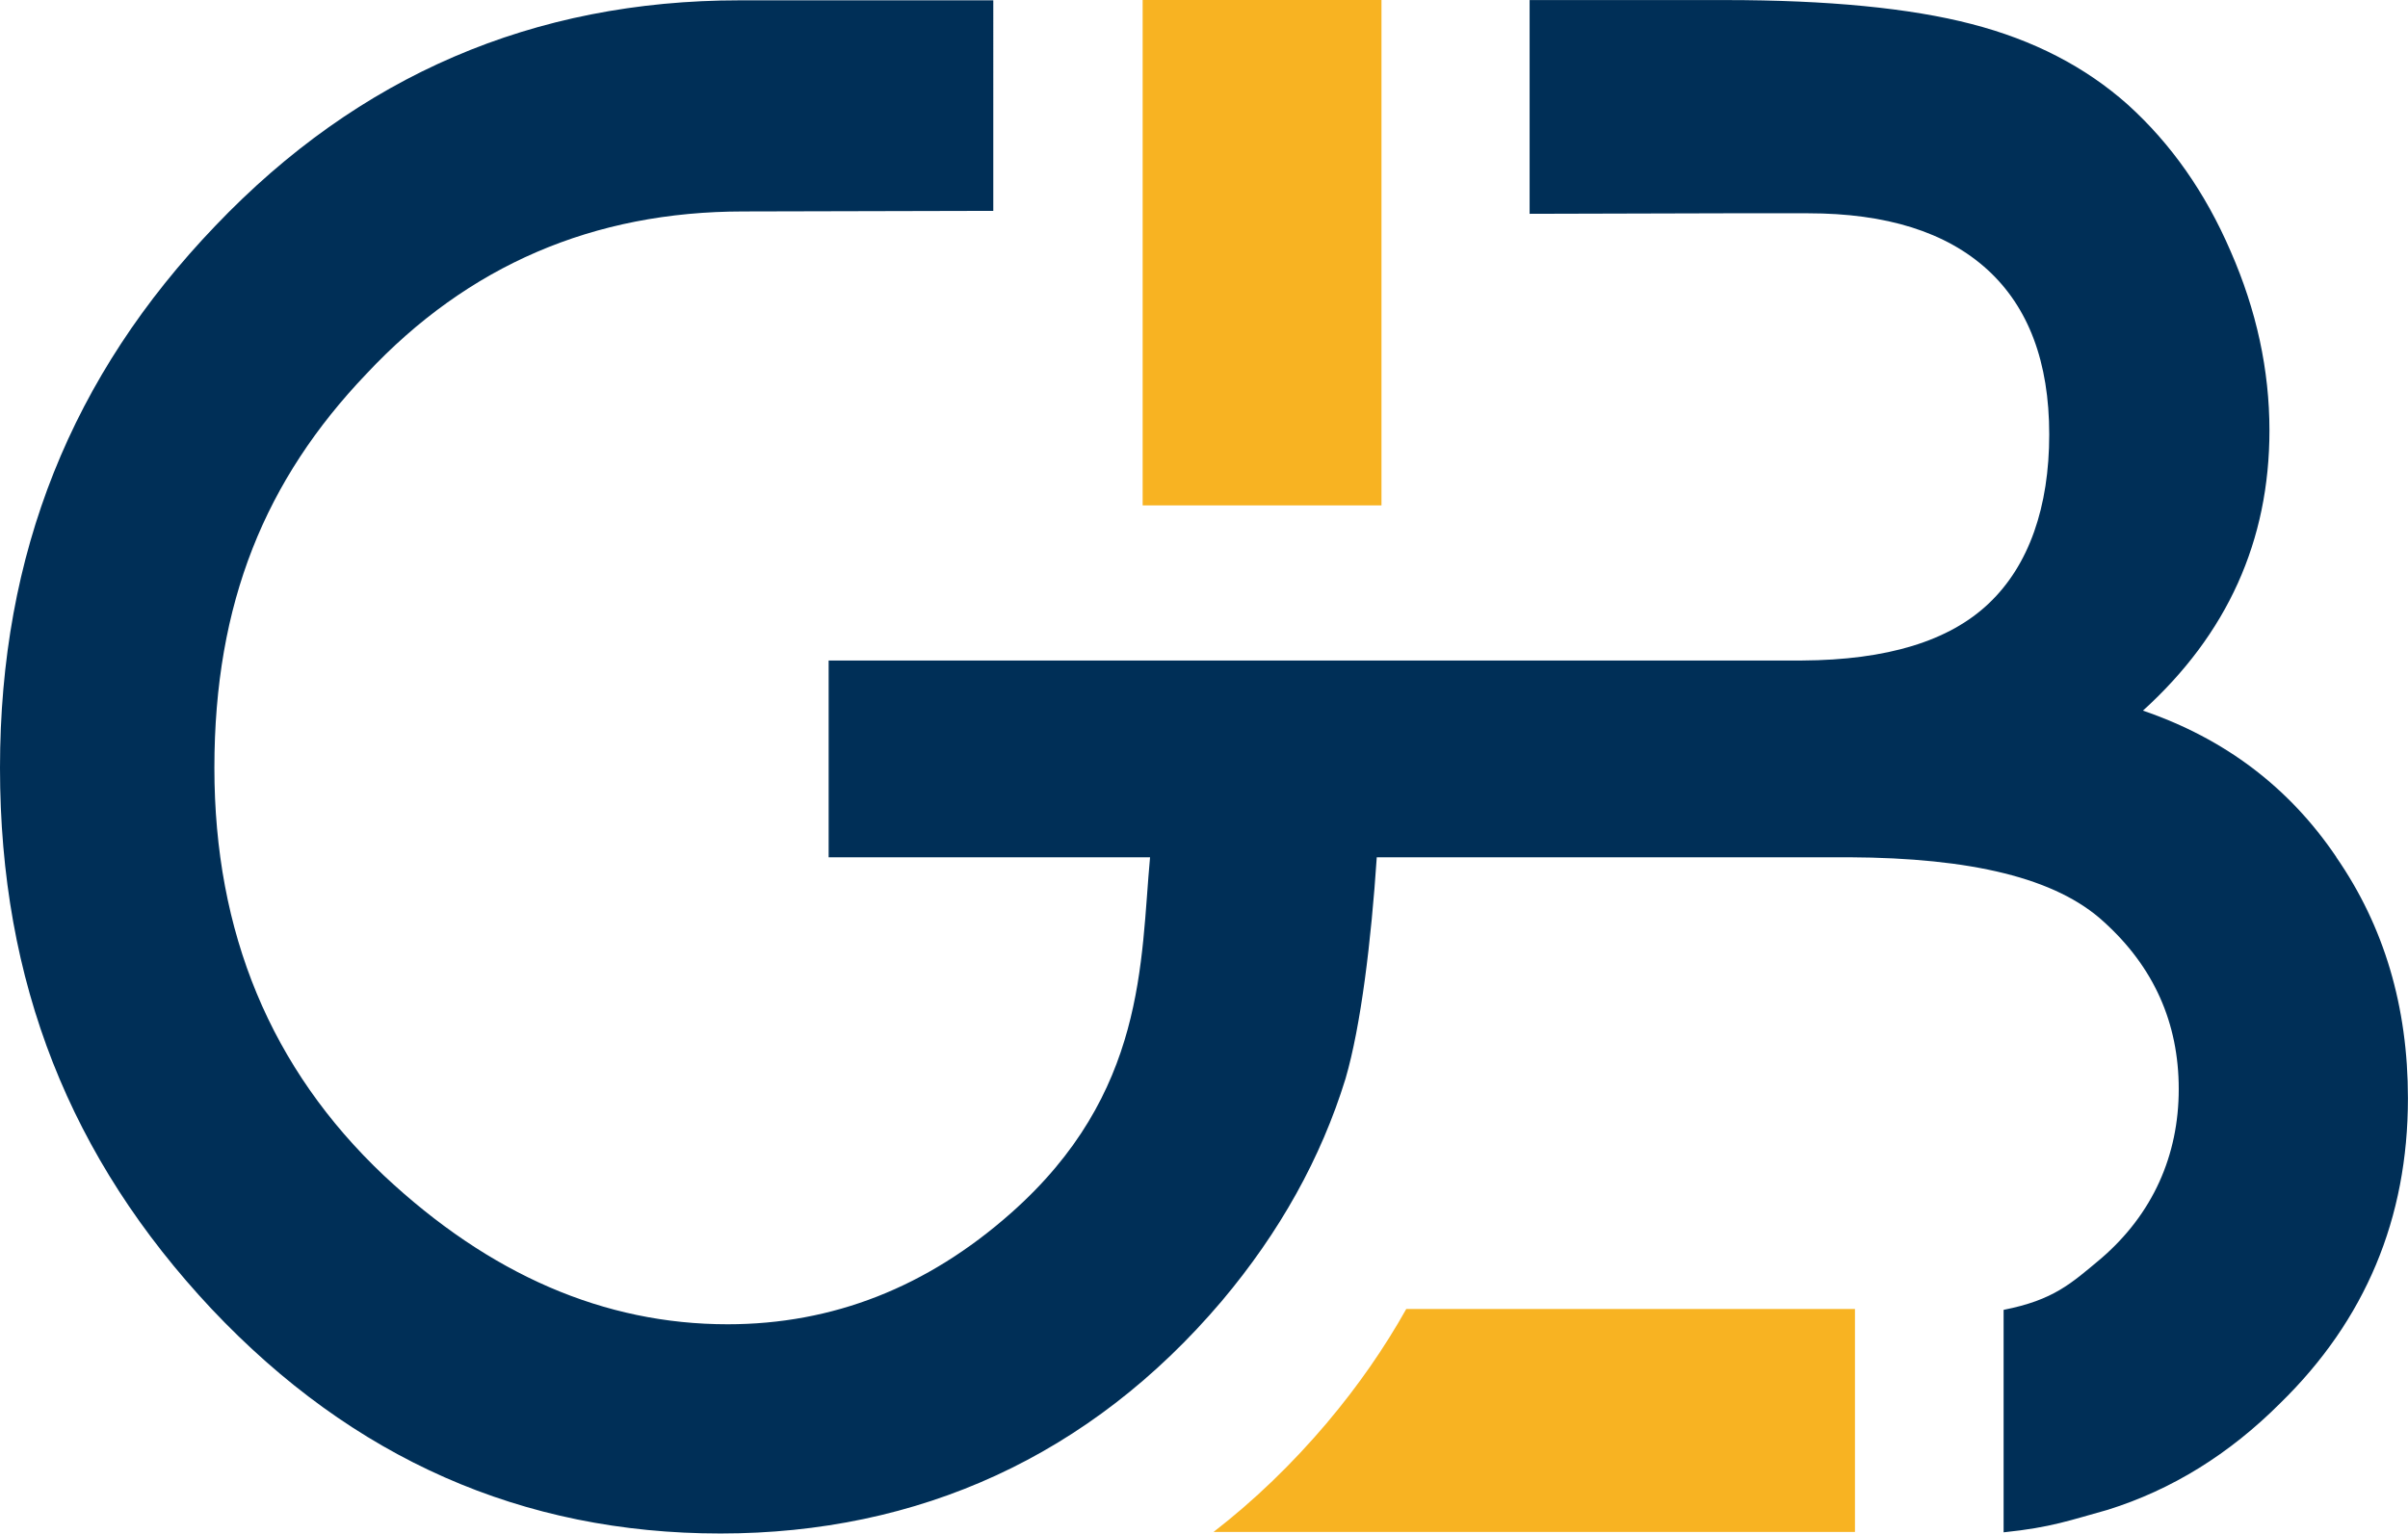
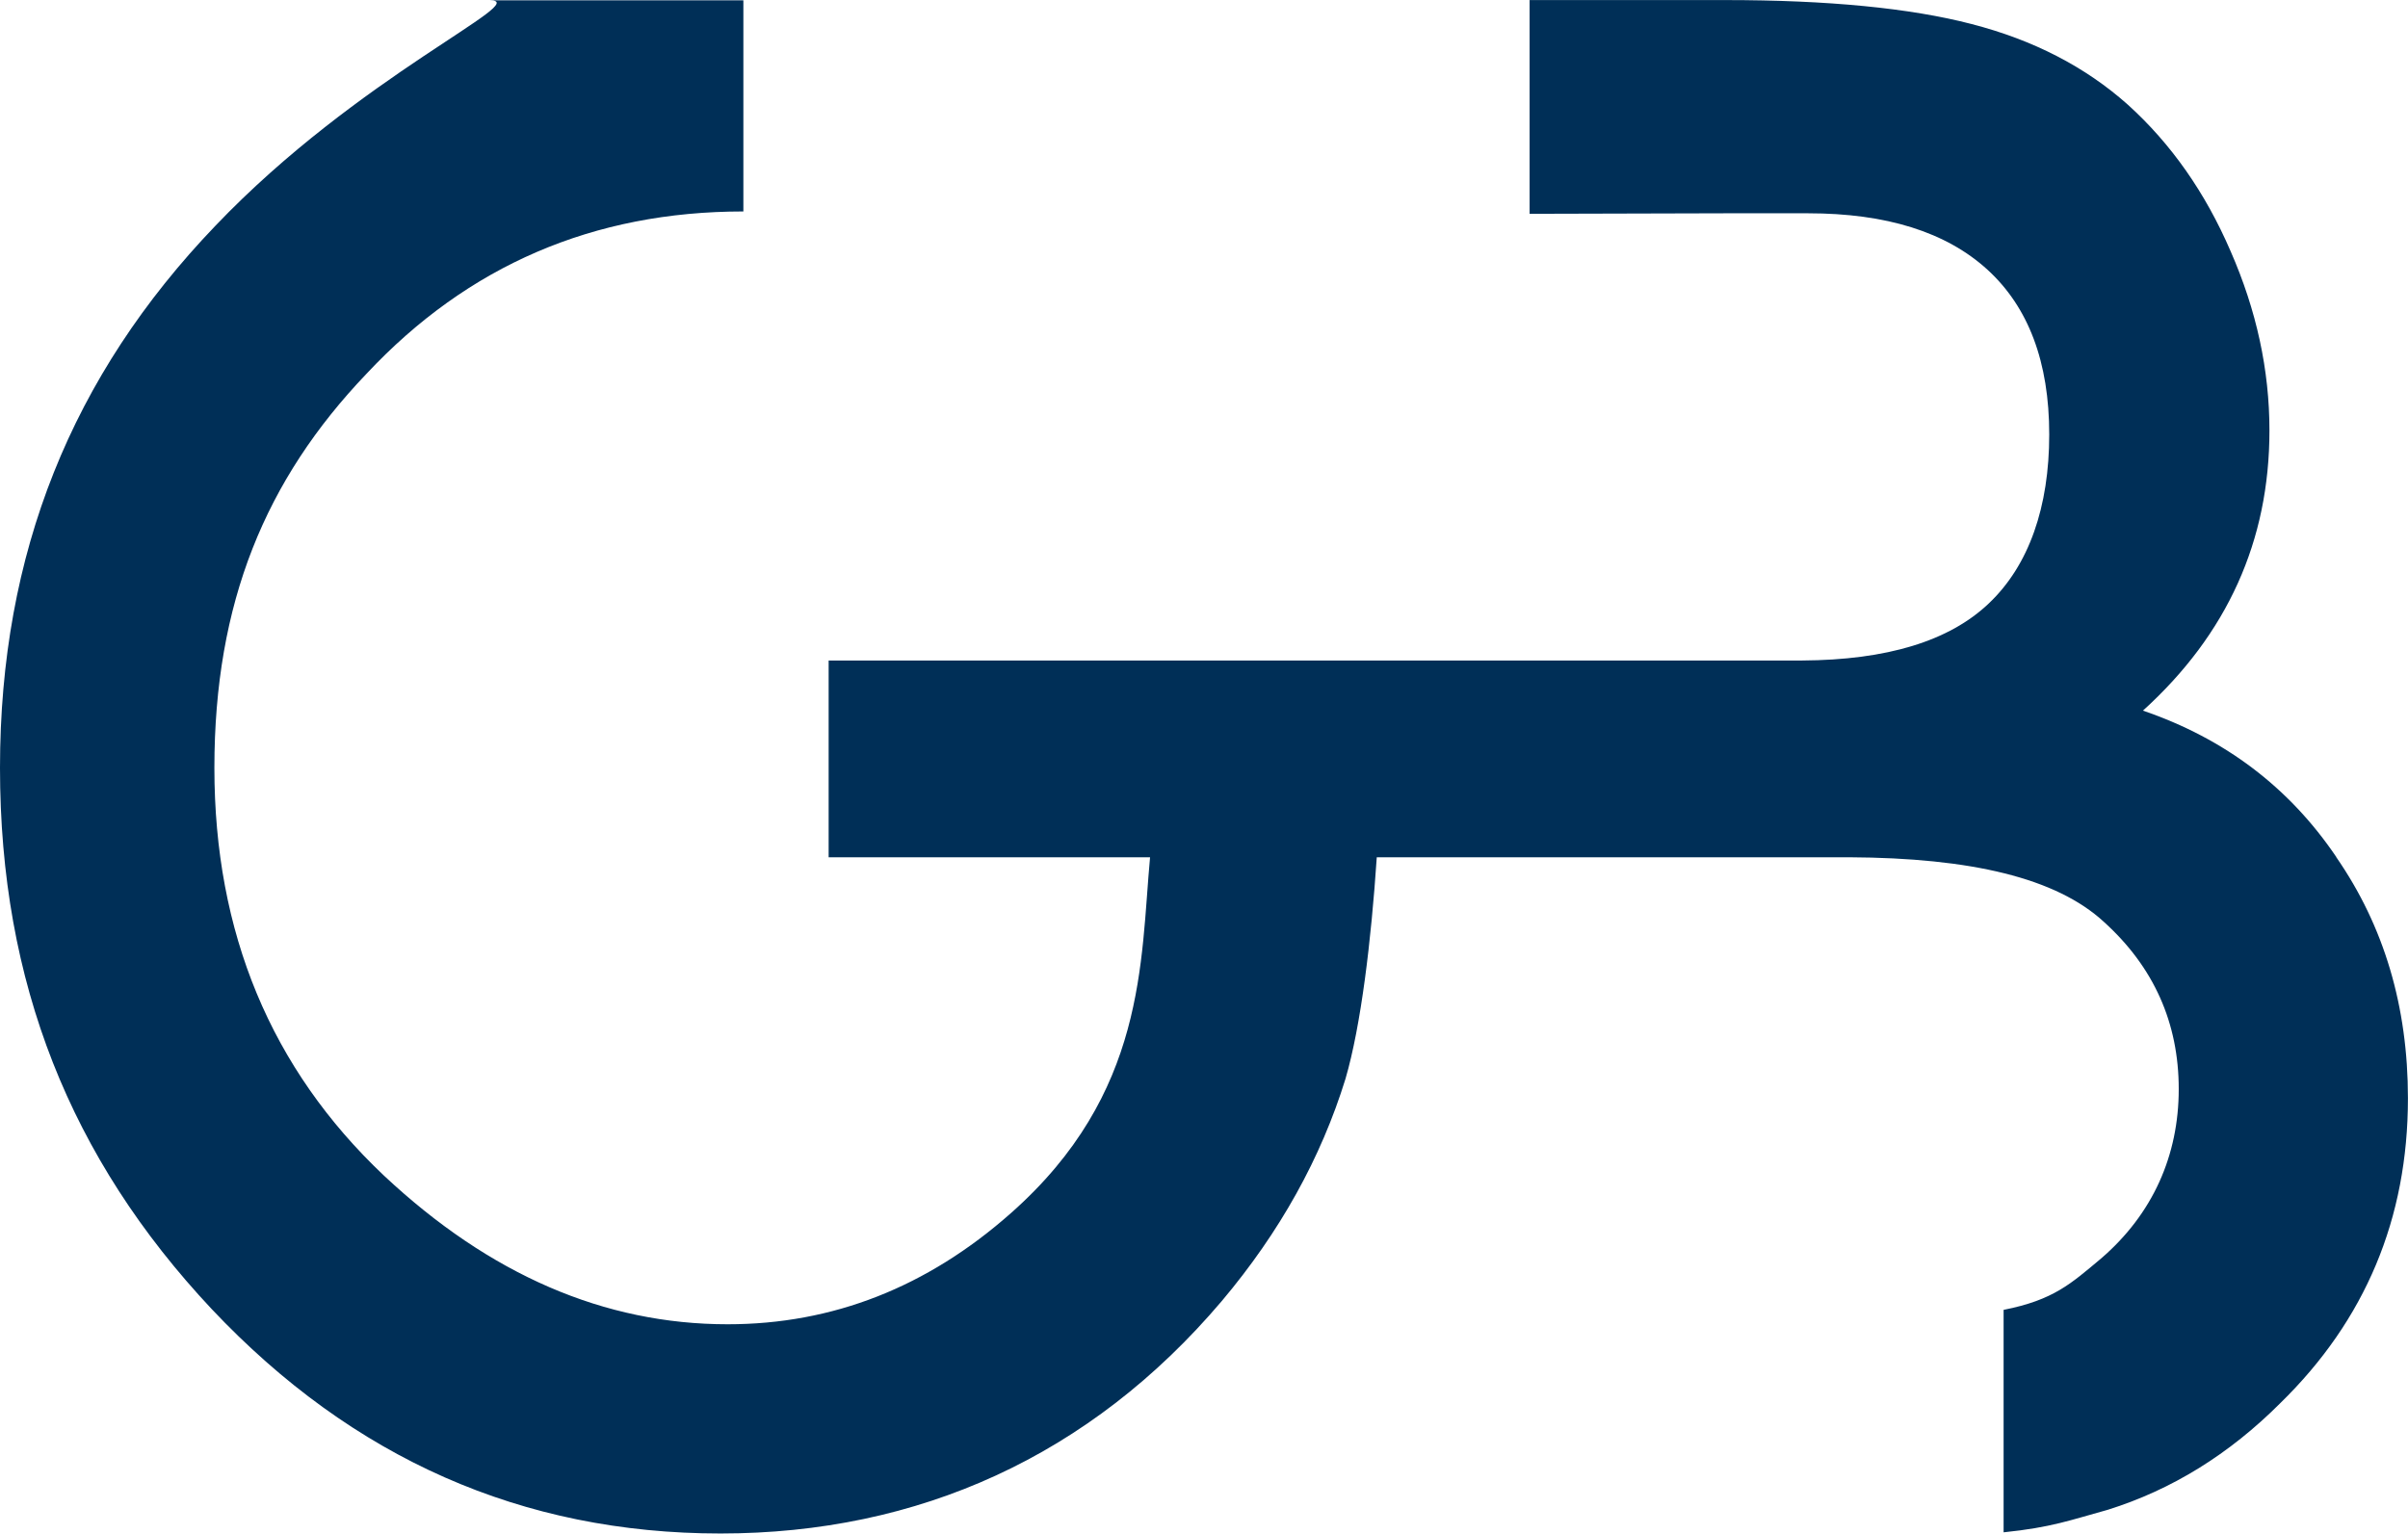
<svg xmlns="http://www.w3.org/2000/svg" viewBox="0 0 367.4 234.04">
  <defs>
    <style>.d{fill:#002f57;}.e{fill:#f8b322;}</style>
  </defs>
  <g id="a" />
  <g id="b">
    <g id="c">
-       <rect class="e" x="174.34" width="36.44" height="77.13" />
-       <path class="d" d="M356.46,130.79c-7.2-10.65-17.04-18.08-29.5-22.34,12.87-11.67,19.3-25.91,19.3-42.75,0-9.23-1.97-18.34-5.93-27.37-3.85-8.93-9.07-16.38-15.67-22.35-6.48-5.78-14.44-9.89-23.88-12.32-9.32-2.42-21.85-3.65-37.55-3.65h-29.85V32.63l29.99-.08h12.48c11.97,0,21.08,2.86,27.38,8.6,6.27,5.73,9.43,14.1,9.43,25.15s-3.08,19.97-9.21,25.78c-6.04,5.76-15.56,8.65-28.49,8.72H126.43v30.03h49.04c-1.47,15.93-.57,36.03-21.22,54.3-12.77,11.31-27.19,16.97-43.23,16.97-18.81,0-36.29-7.55-52.44-22.69-17.25-16.31-25.87-37.05-25.87-62.23s7.76-43.96,23.22-60.15c15.47-16.52,34.62-24.76,57.49-24.76l38.13-.09V.05h-38.69C81.44,.05,54.75,11.51,32.86,34.46,10.96,57.31,0,84.39,0,117.18s10.75,59.63,32.29,82.59c21.55,22.84,47.41,34.26,77.64,34.26s56.42-11.82,76.47-35.46c8.88-10.54,15.16-21.85,18.89-33.94,2.36-8.08,3.92-21.05,4.77-33.8h72.07c18.61,.09,31.58,3.15,38.86,9.85,7.62,6.89,11.43,15.41,11.43,25.53s-3.96,19.07-11.87,25.87c-4.55,3.8-7.2,6.31-14.85,7.82v33.95c7.28-.74,10.21-1.87,15.9-3.44,9.75-3.05,18.53-8.48,26.31-16.27,12.98-12.67,19.48-28.19,19.48-46.54,0-14-3.64-26.25-10.95-36.81Z" />
-       <path class="e" d="M202.55,217.04c-5.42,6.4-11.22,11.98-17.39,16.75h97.86v-34.02h-68.46c-3.34,5.95-7.33,11.71-12.02,17.27Z" />
+       <path class="d" d="M356.46,130.79c-7.2-10.65-17.04-18.08-29.5-22.34,12.87-11.67,19.3-25.91,19.3-42.75,0-9.23-1.97-18.34-5.93-27.37-3.85-8.93-9.07-16.38-15.67-22.35-6.48-5.78-14.44-9.89-23.88-12.32-9.32-2.42-21.85-3.65-37.55-3.65h-29.85V32.63l29.99-.08h12.48c11.97,0,21.08,2.86,27.38,8.6,6.27,5.73,9.43,14.1,9.43,25.15s-3.08,19.97-9.21,25.78c-6.04,5.76-15.56,8.65-28.49,8.72H126.43v30.03h49.04c-1.47,15.93-.57,36.03-21.22,54.3-12.77,11.31-27.19,16.97-43.23,16.97-18.81,0-36.29-7.55-52.44-22.69-17.25-16.31-25.87-37.05-25.87-62.23s7.76-43.96,23.22-60.15c15.47-16.52,34.62-24.76,57.49-24.76V.05h-38.69C81.44,.05,54.75,11.51,32.86,34.46,10.96,57.31,0,84.39,0,117.18s10.75,59.63,32.29,82.59c21.55,22.84,47.41,34.26,77.64,34.26s56.42-11.82,76.47-35.46c8.88-10.54,15.16-21.85,18.89-33.94,2.36-8.08,3.92-21.05,4.77-33.8h72.07c18.61,.09,31.58,3.15,38.86,9.85,7.62,6.89,11.43,15.41,11.43,25.53s-3.96,19.07-11.87,25.87c-4.55,3.8-7.2,6.31-14.85,7.82v33.95c7.28-.74,10.21-1.87,15.9-3.44,9.75-3.05,18.53-8.48,26.31-16.27,12.98-12.67,19.48-28.19,19.48-46.54,0-14-3.64-26.25-10.95-36.81Z" />
    </g>
  </g>
</svg>